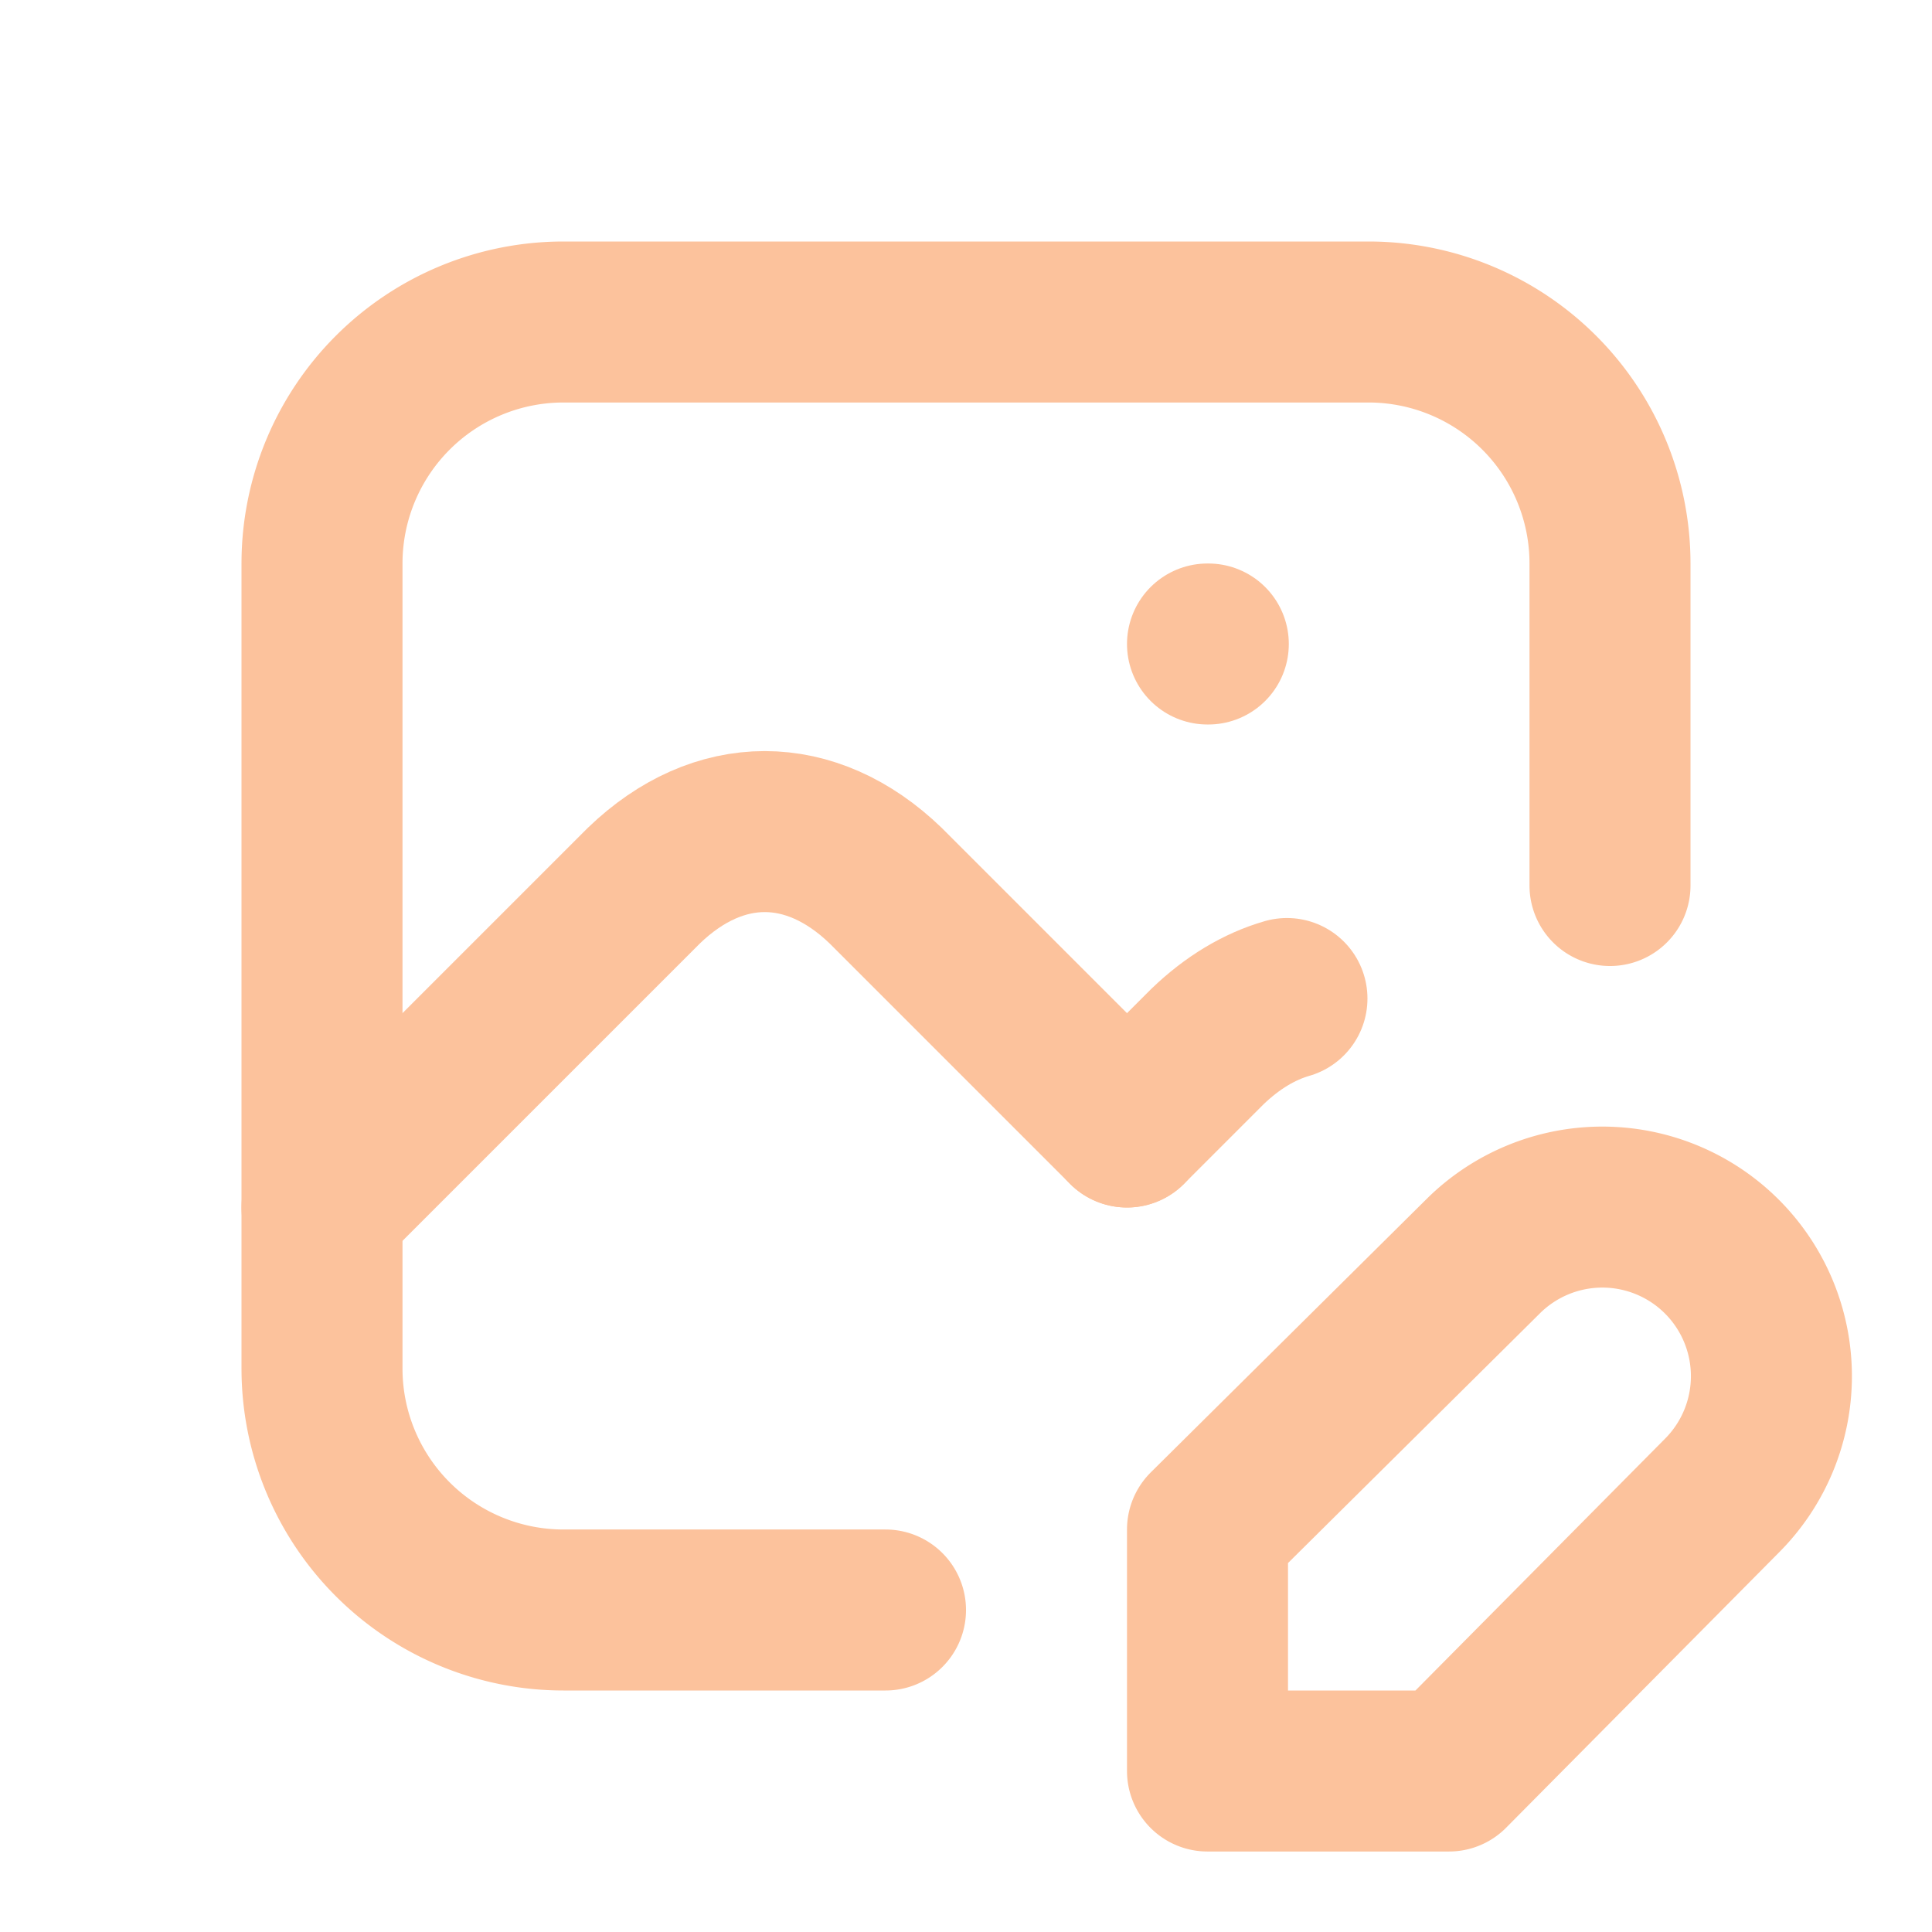
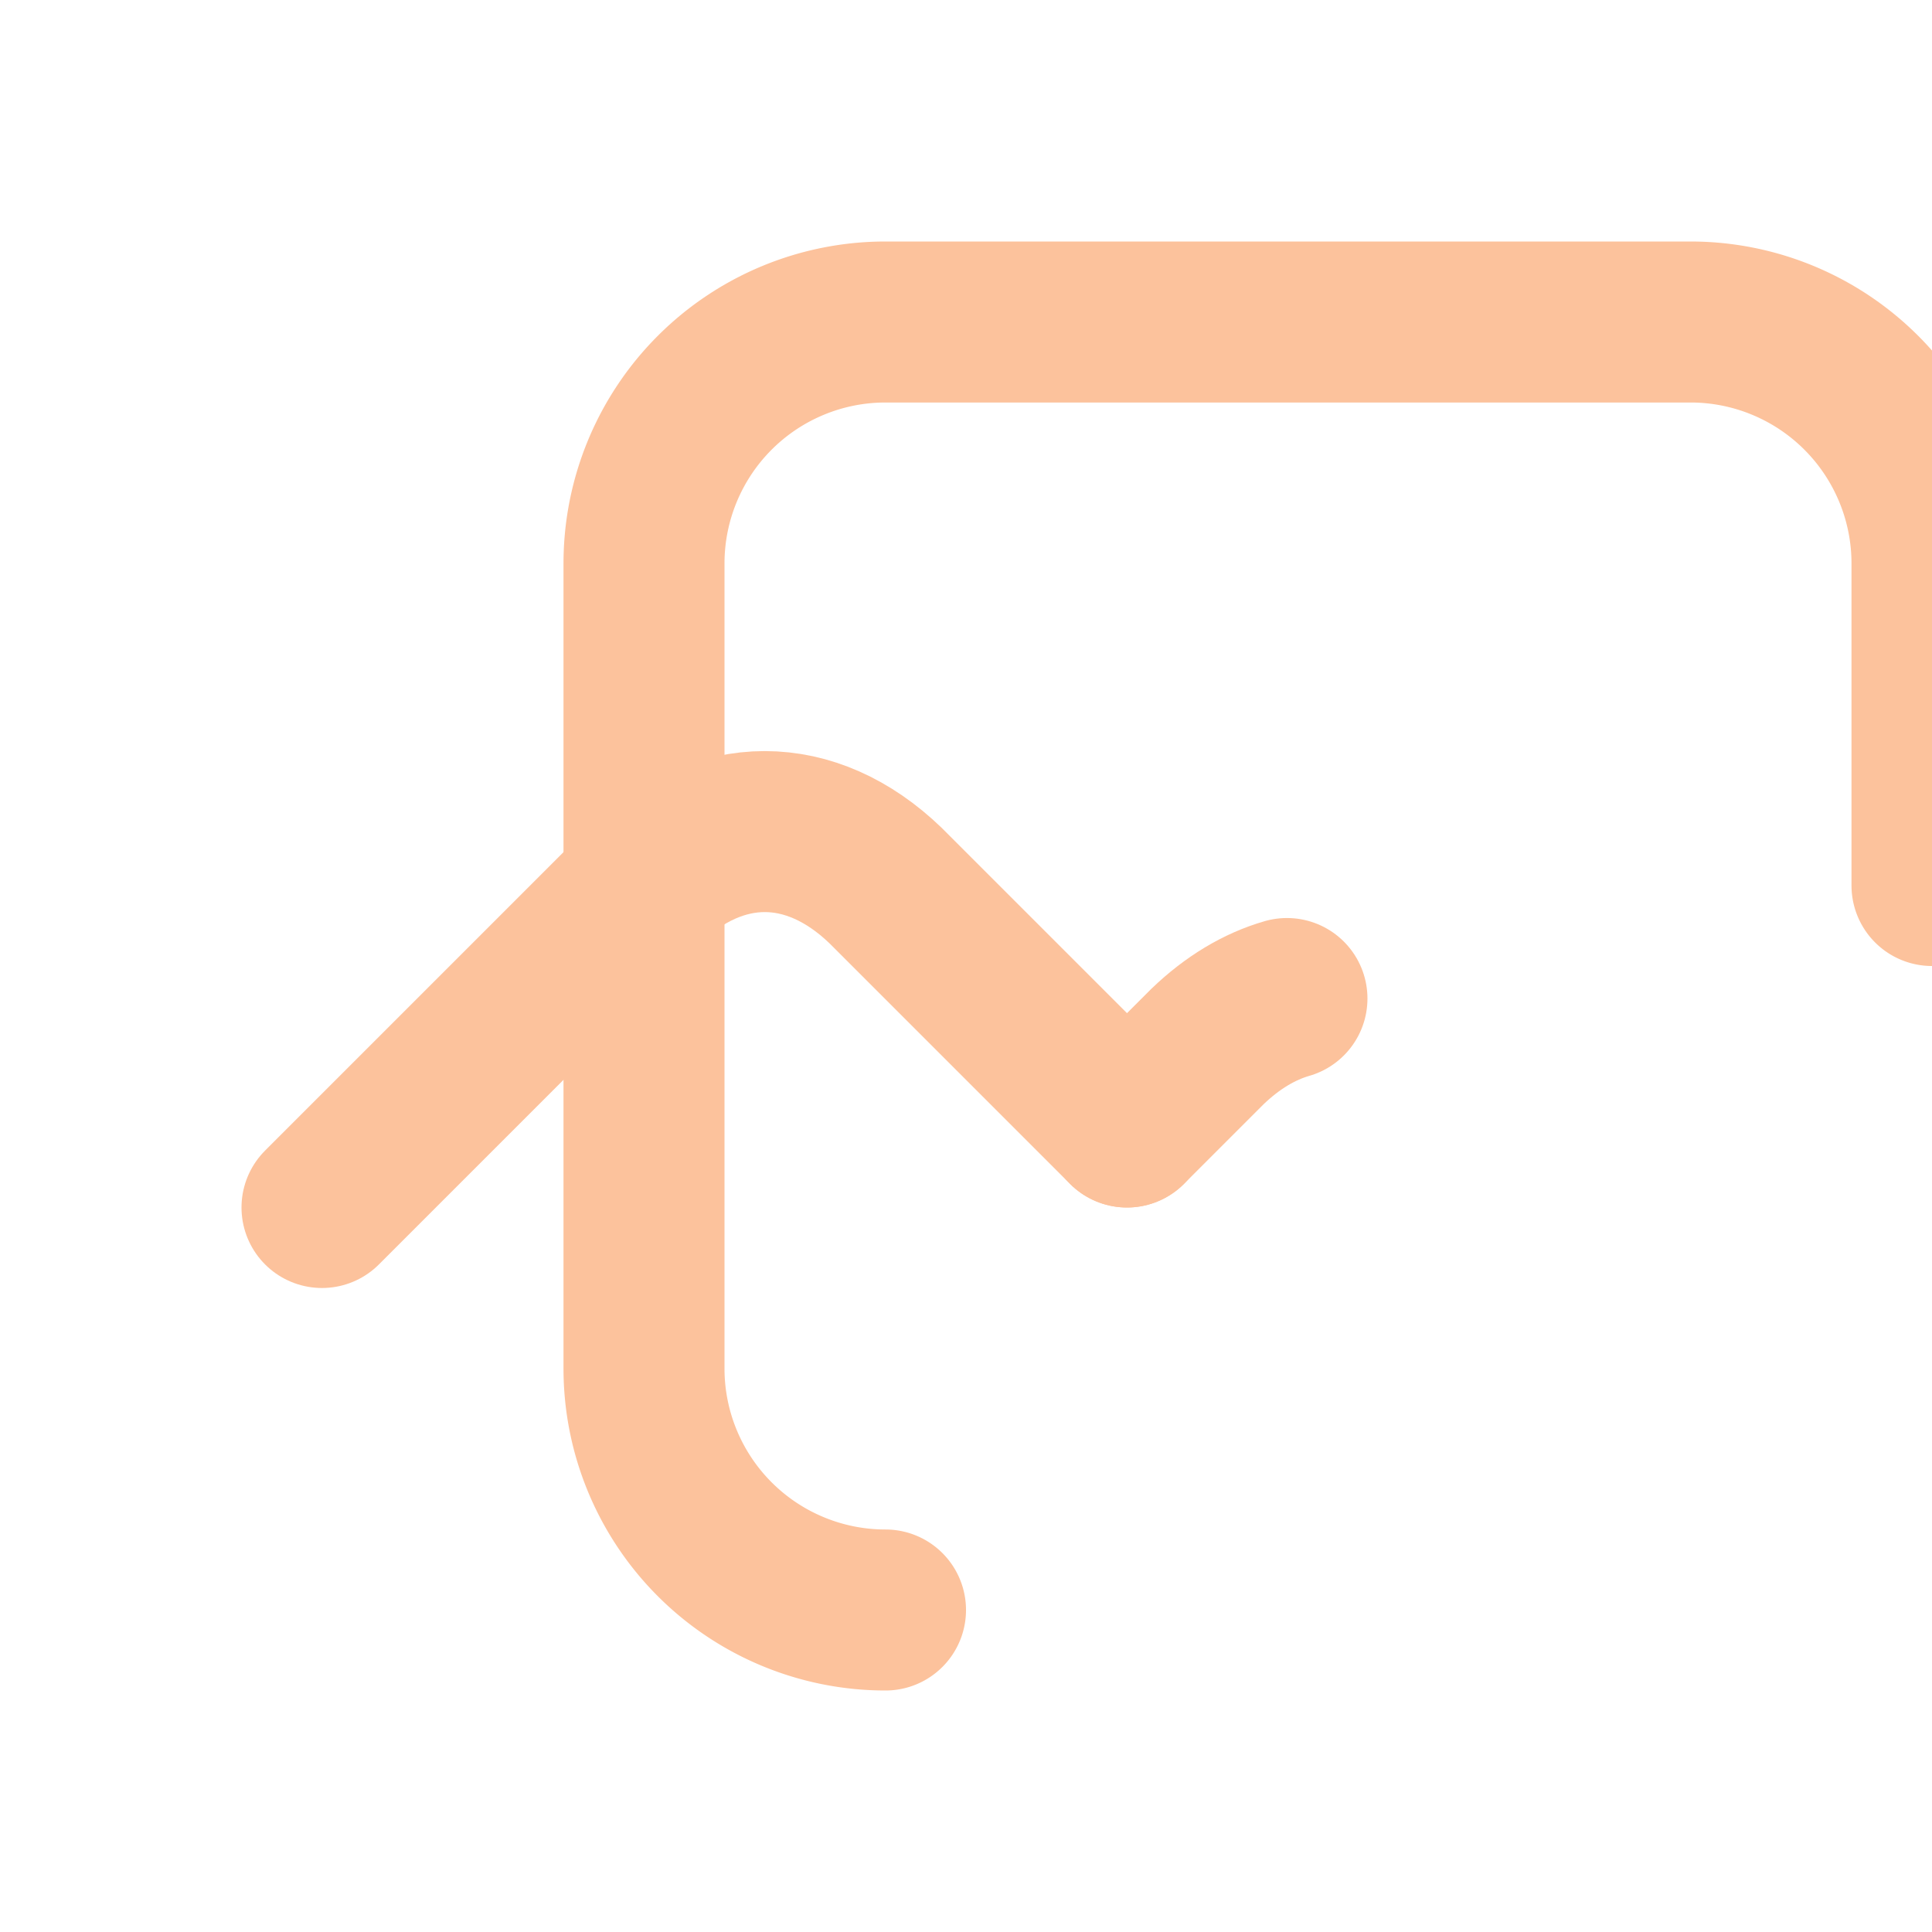
<svg xmlns="http://www.w3.org/2000/svg" class="icon icon-tabler icon-tabler-photo-edit" width="24" height="24" viewBox="0 0 24 24" stroke-width="2" stroke="#fcc29c" fill="none" stroke-linecap="round" stroke-linejoin="round">
  <path stroke="none" d="M0 0h24v24H0z" fill="none" />
-   <path d="M15 8h.01" />
-   <path d="M11 20h-4a3 3 0 0 1 -3 -3v-10a3 3 0 0 1 3 -3h10a3 3 0 0 1 3 3v4" />
+   <path d="M11 20a3 3 0 0 1 -3 -3v-10a3 3 0 0 1 3 -3h10a3 3 0 0 1 3 3v4" />
  <path d="M4 15l4 -4c.928 -.893 2.072 -.893 3 0l3 3" />
  <path d="M14 14l1 -1c.31 -.298 .644 -.497 .987 -.596" />
-   <path d="M18.42 15.61a2.1 2.1 0 0 1 2.97 2.97l-3.39 3.42h-3v-3l3.42 -3.39z" />
</svg>